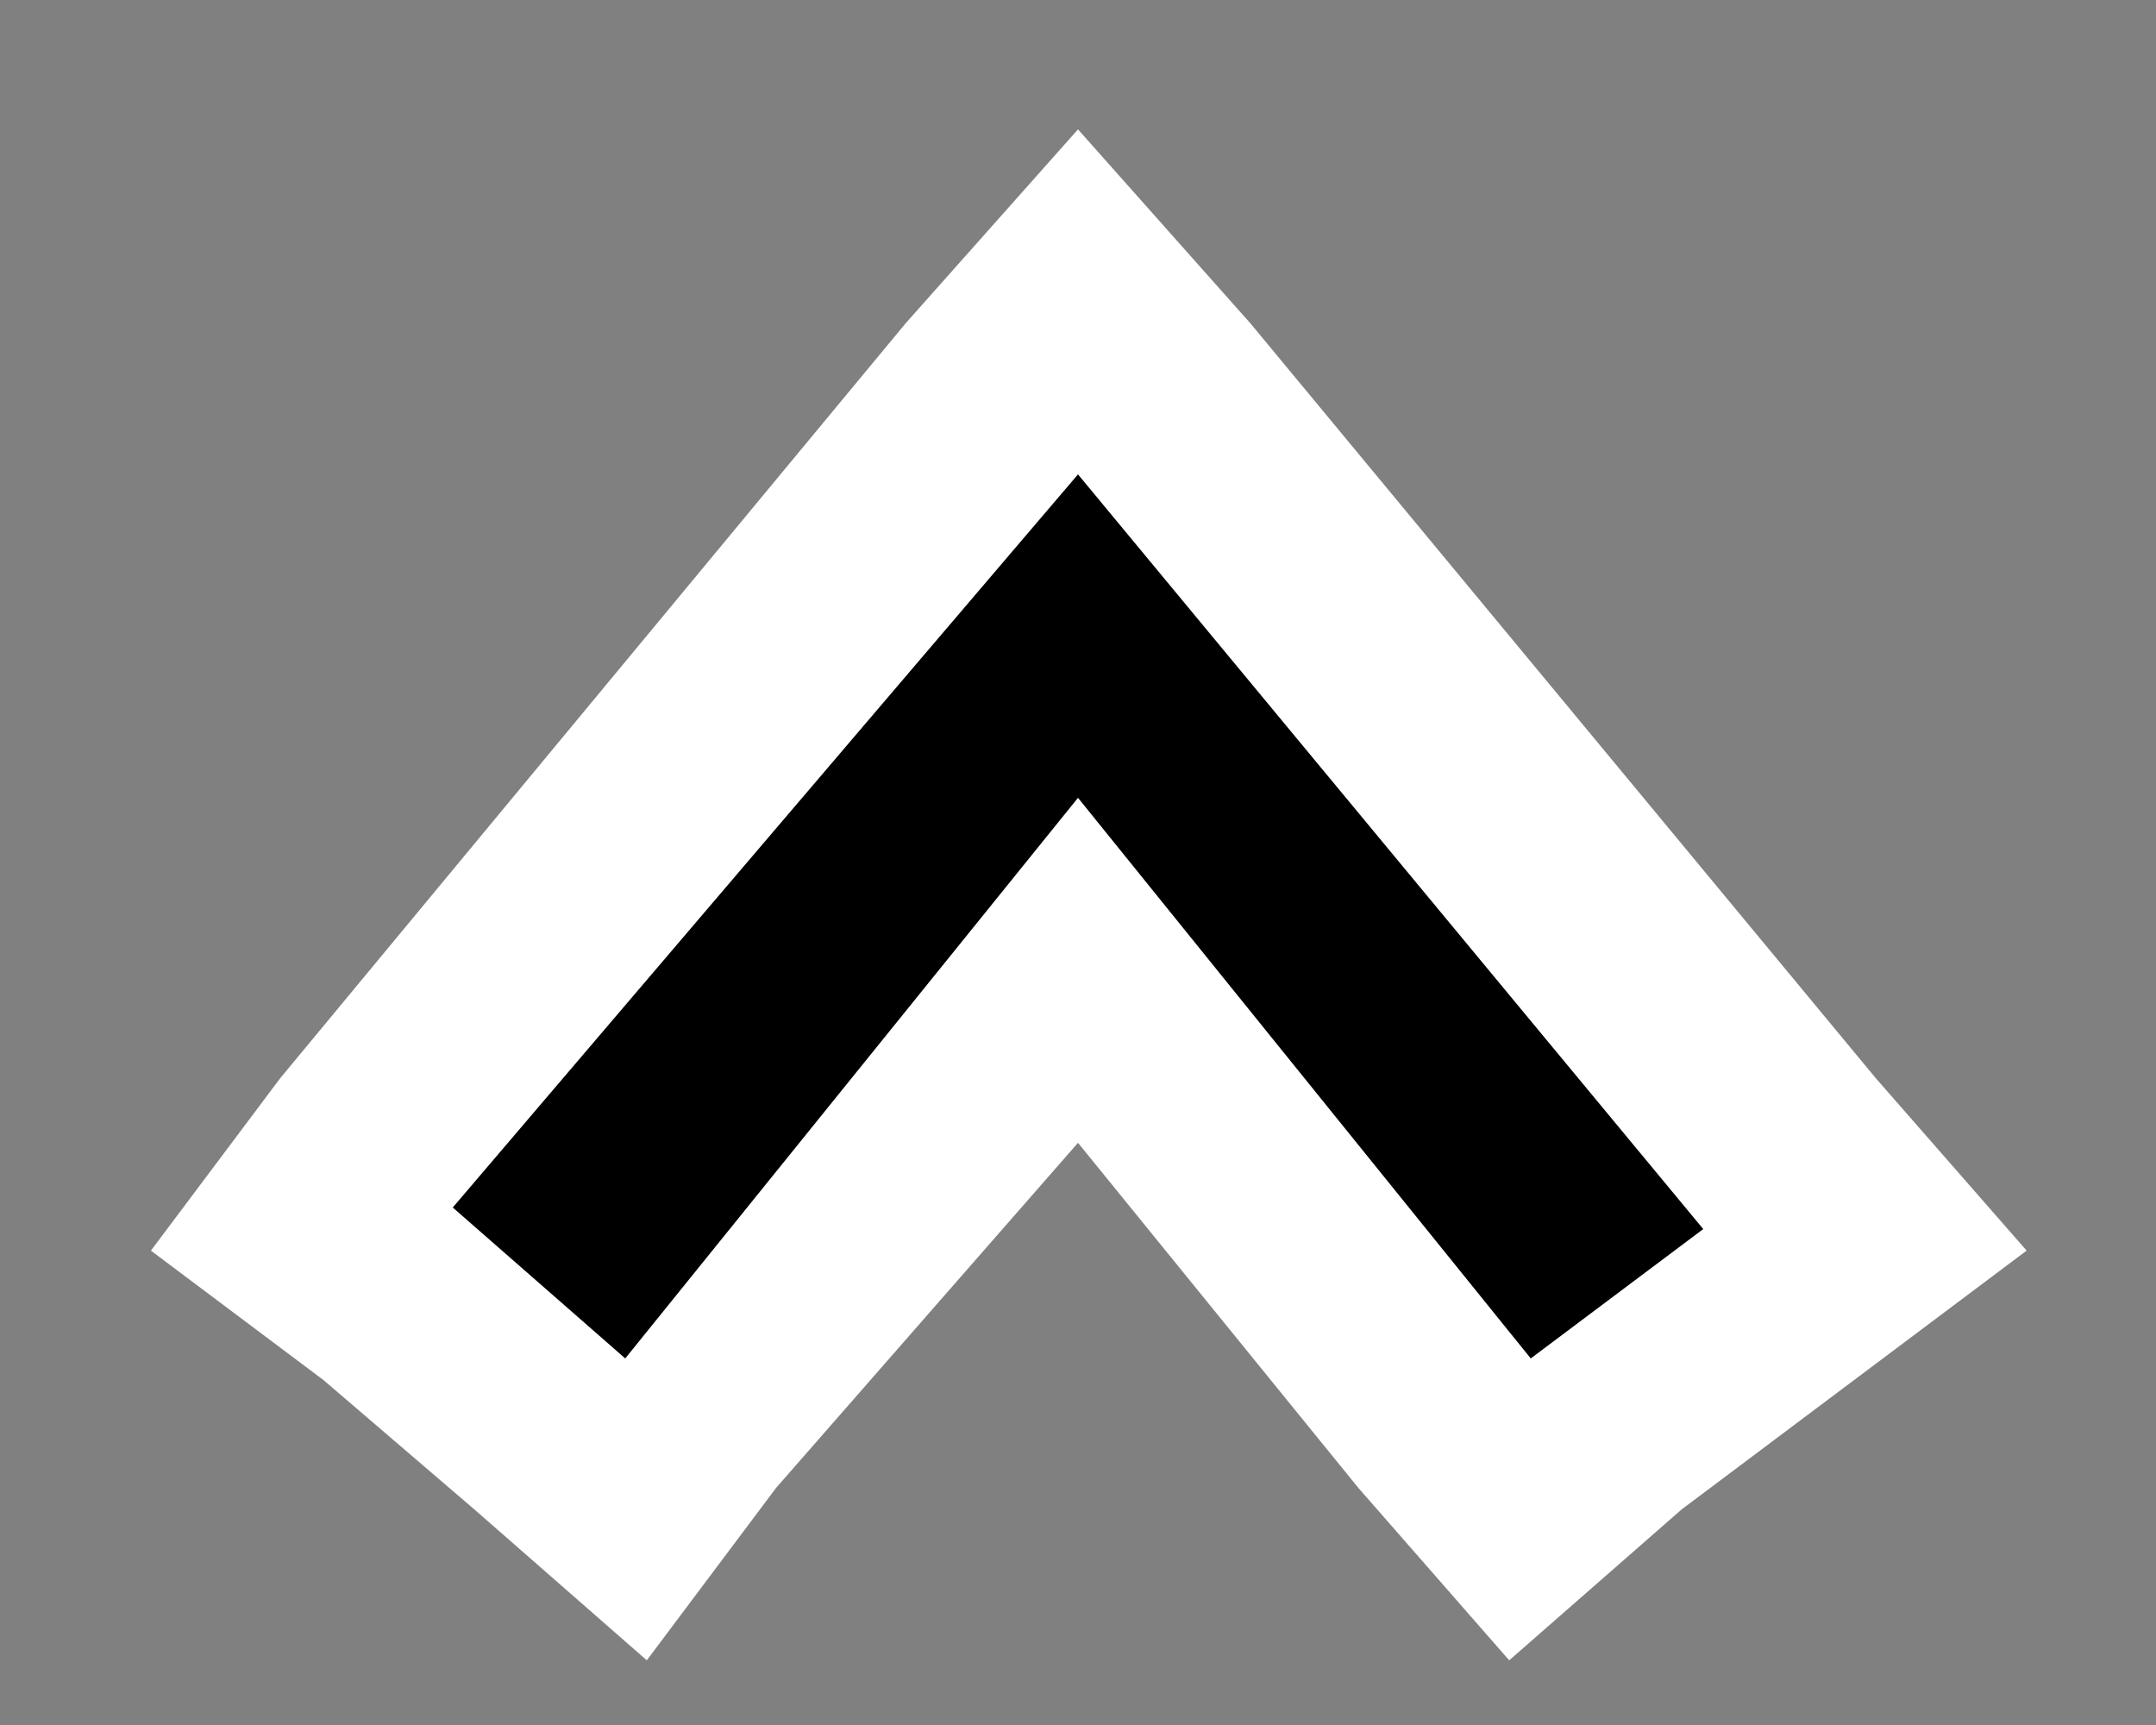
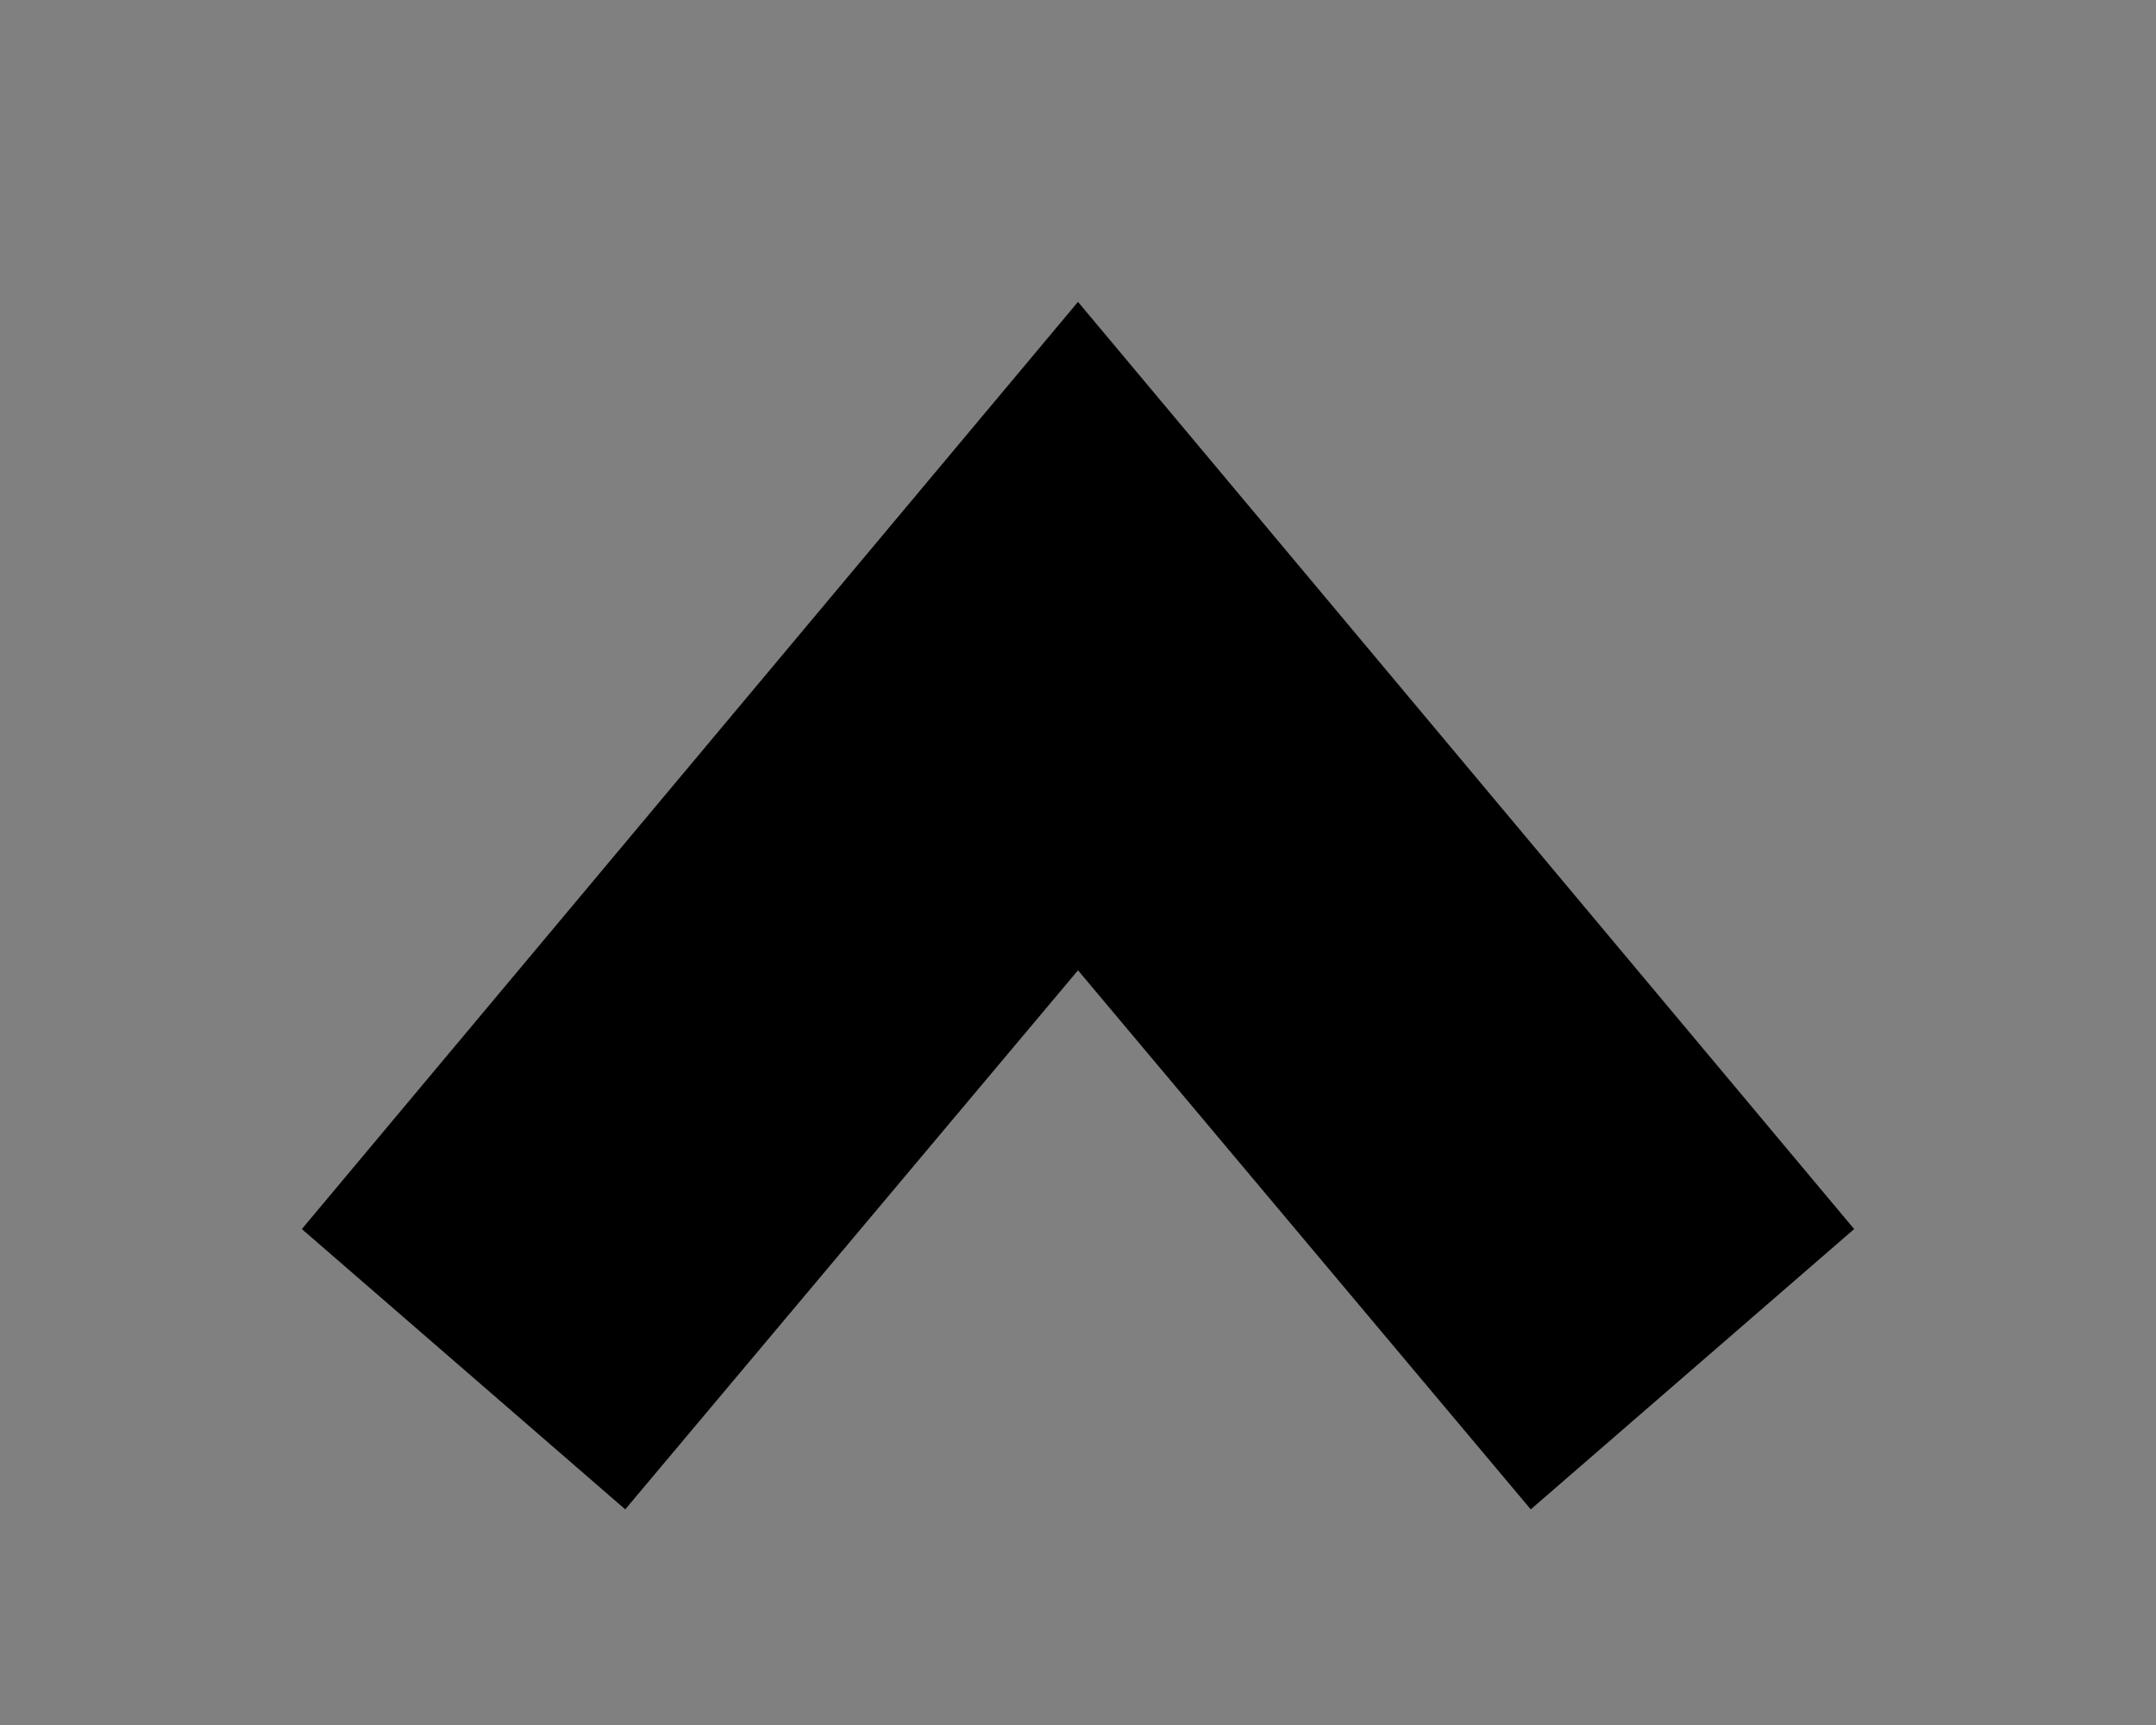
<svg xmlns="http://www.w3.org/2000/svg" version="1.1" id="Layer_1" x="0px" y="0px" viewBox="0 0 10 8" style="enable-background:new 0 0 10 8;" xml:space="preserve">
  <rect x="0" y="0" width="10" height="8" fill="#808080" stroke="none" />
  <style type="text/css">
	.st0{fill:#FFFFFF;}
</style>
  <g>
    <g>
      <polygon points="1.4,5.7 5,1.4 8.6,5.7 7.1,7 5,4.5 2.9,7   " />
-       <path class="st0" d="M5,2.2l2.9,3.5L7.1,6.3L5,3.7L2.9,6.3L2.1,5.6L5,2.2 M5,0.6L4.2,1.5L1.3,5L0.7,5.8l0.8,0.6L2.2,7L3,7.7    l0.6-0.8L5,5.3l1.3,1.6L7,7.7L7.8,7l0.8-0.6l0.8-0.6L8.7,5L5.8,1.5L5,0.6L5,0.6z" />
    </g>
  </g>
</svg>